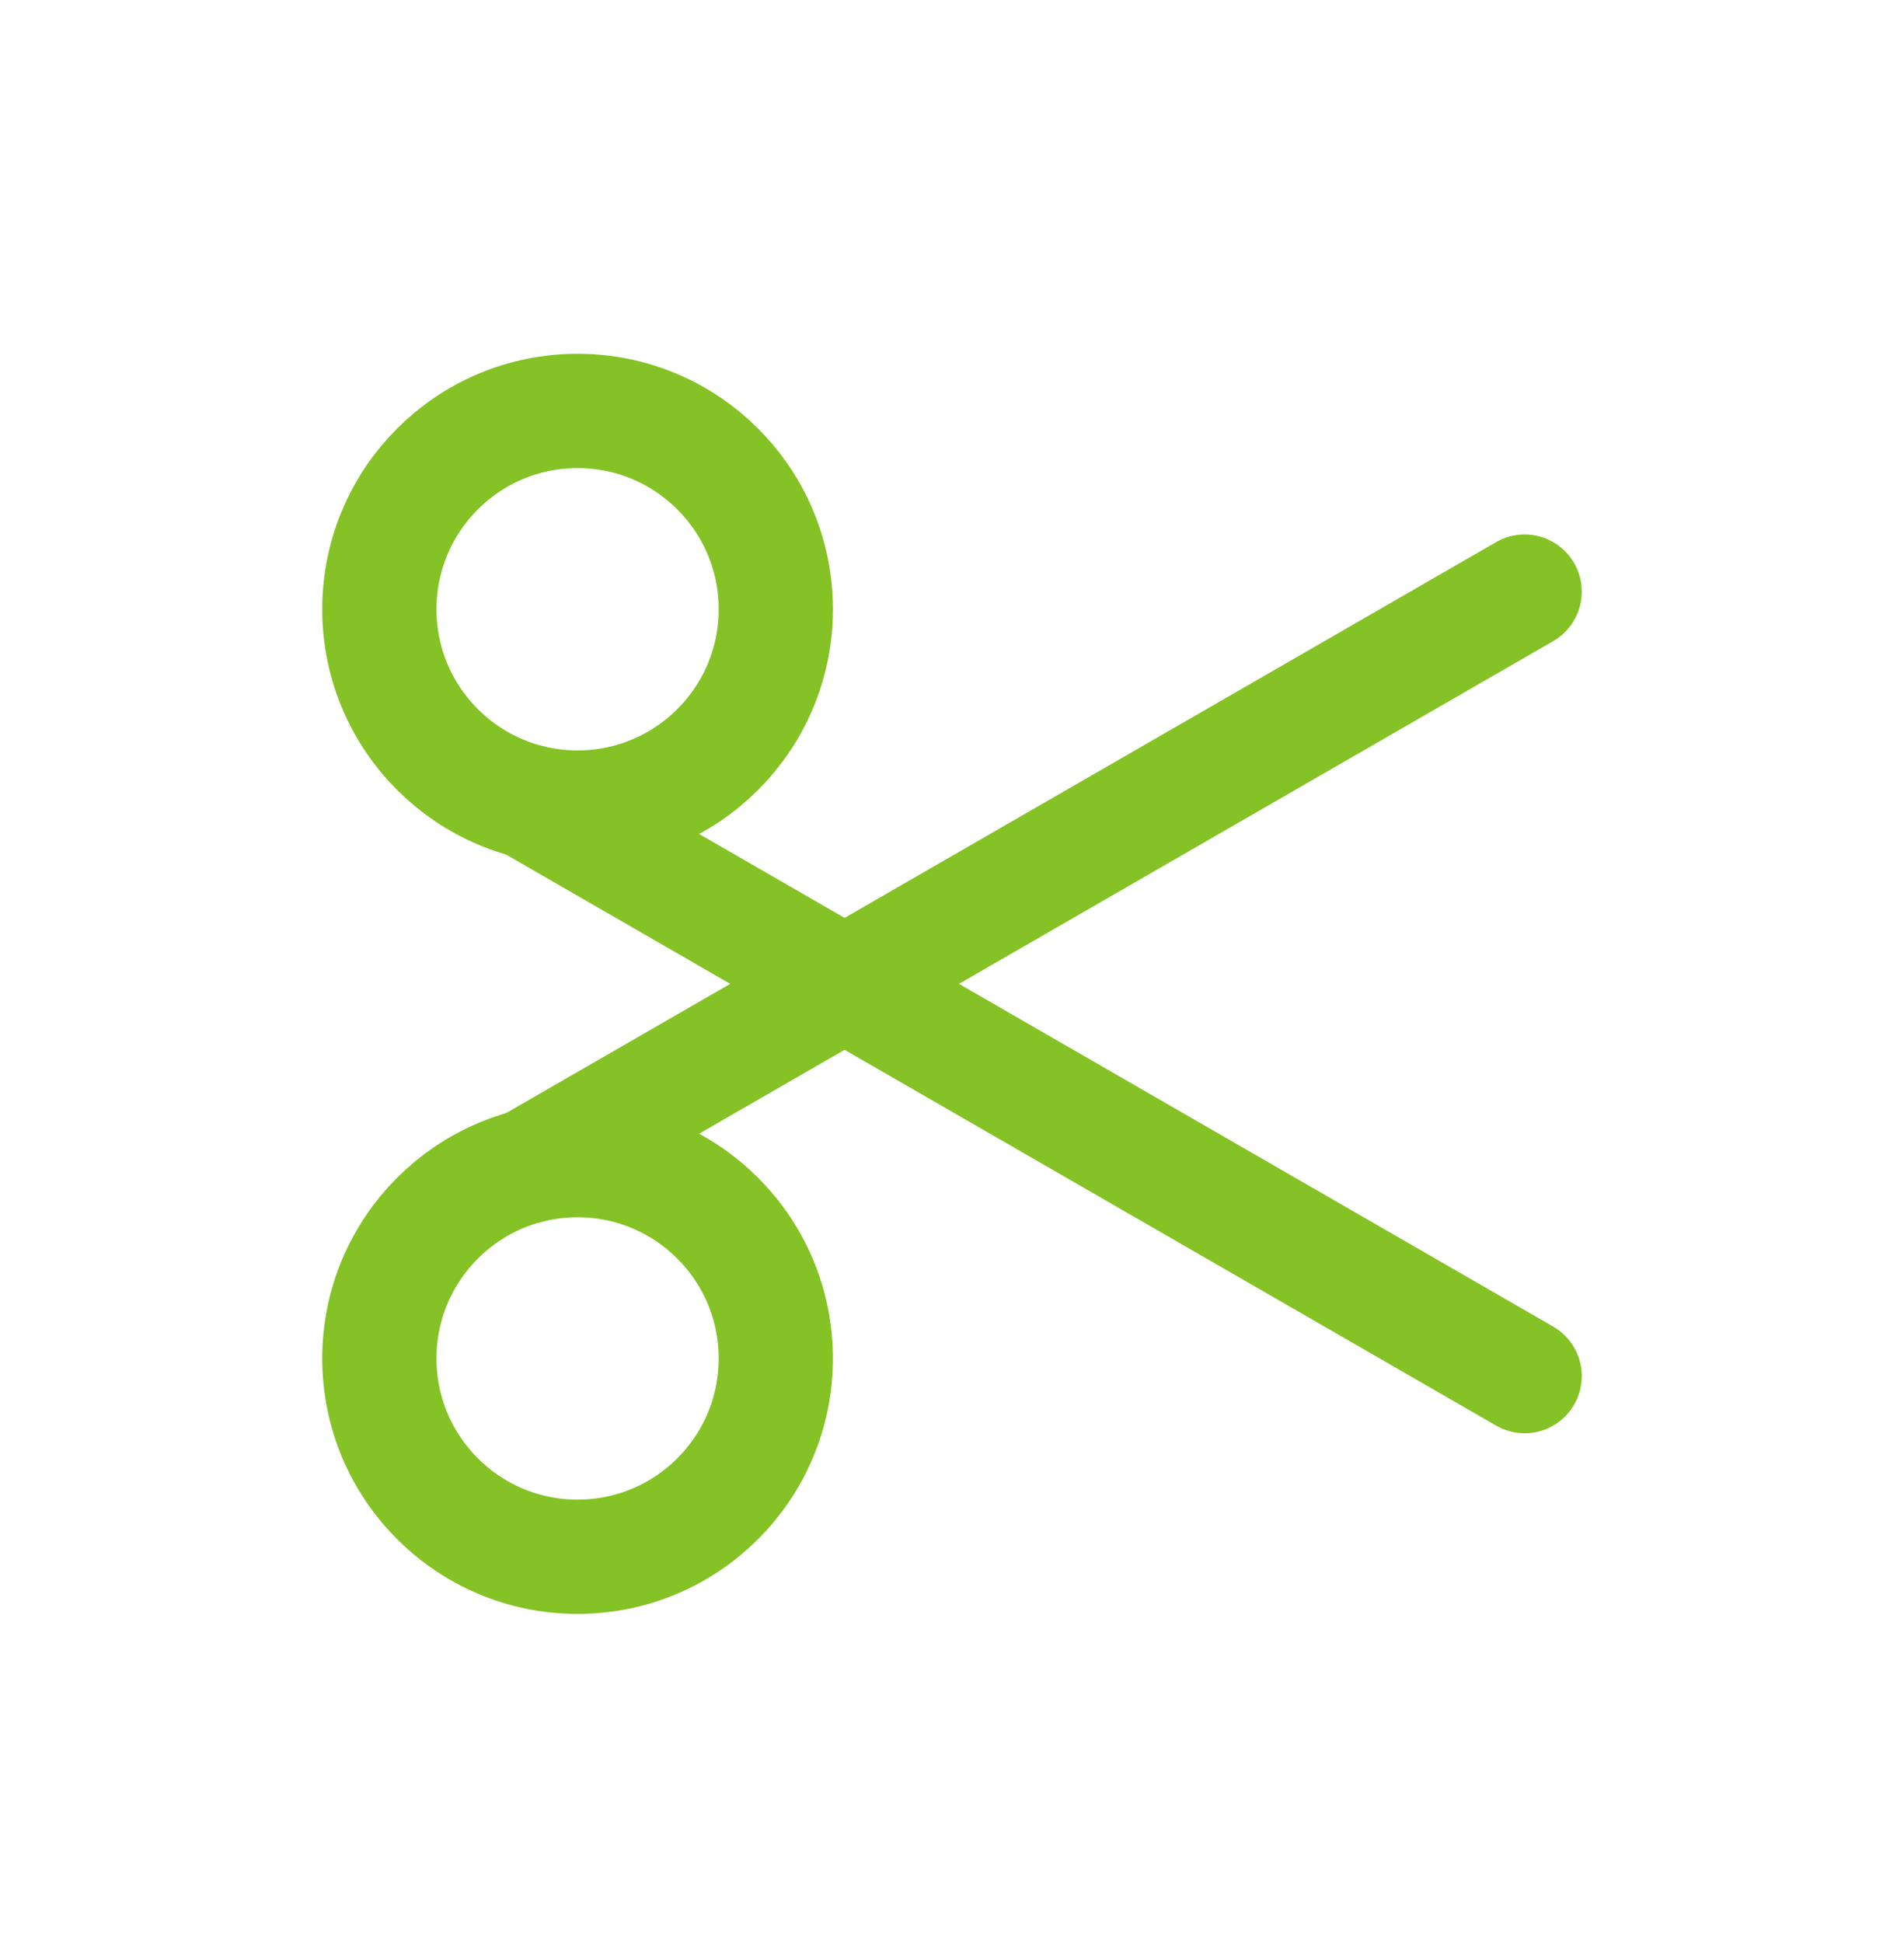
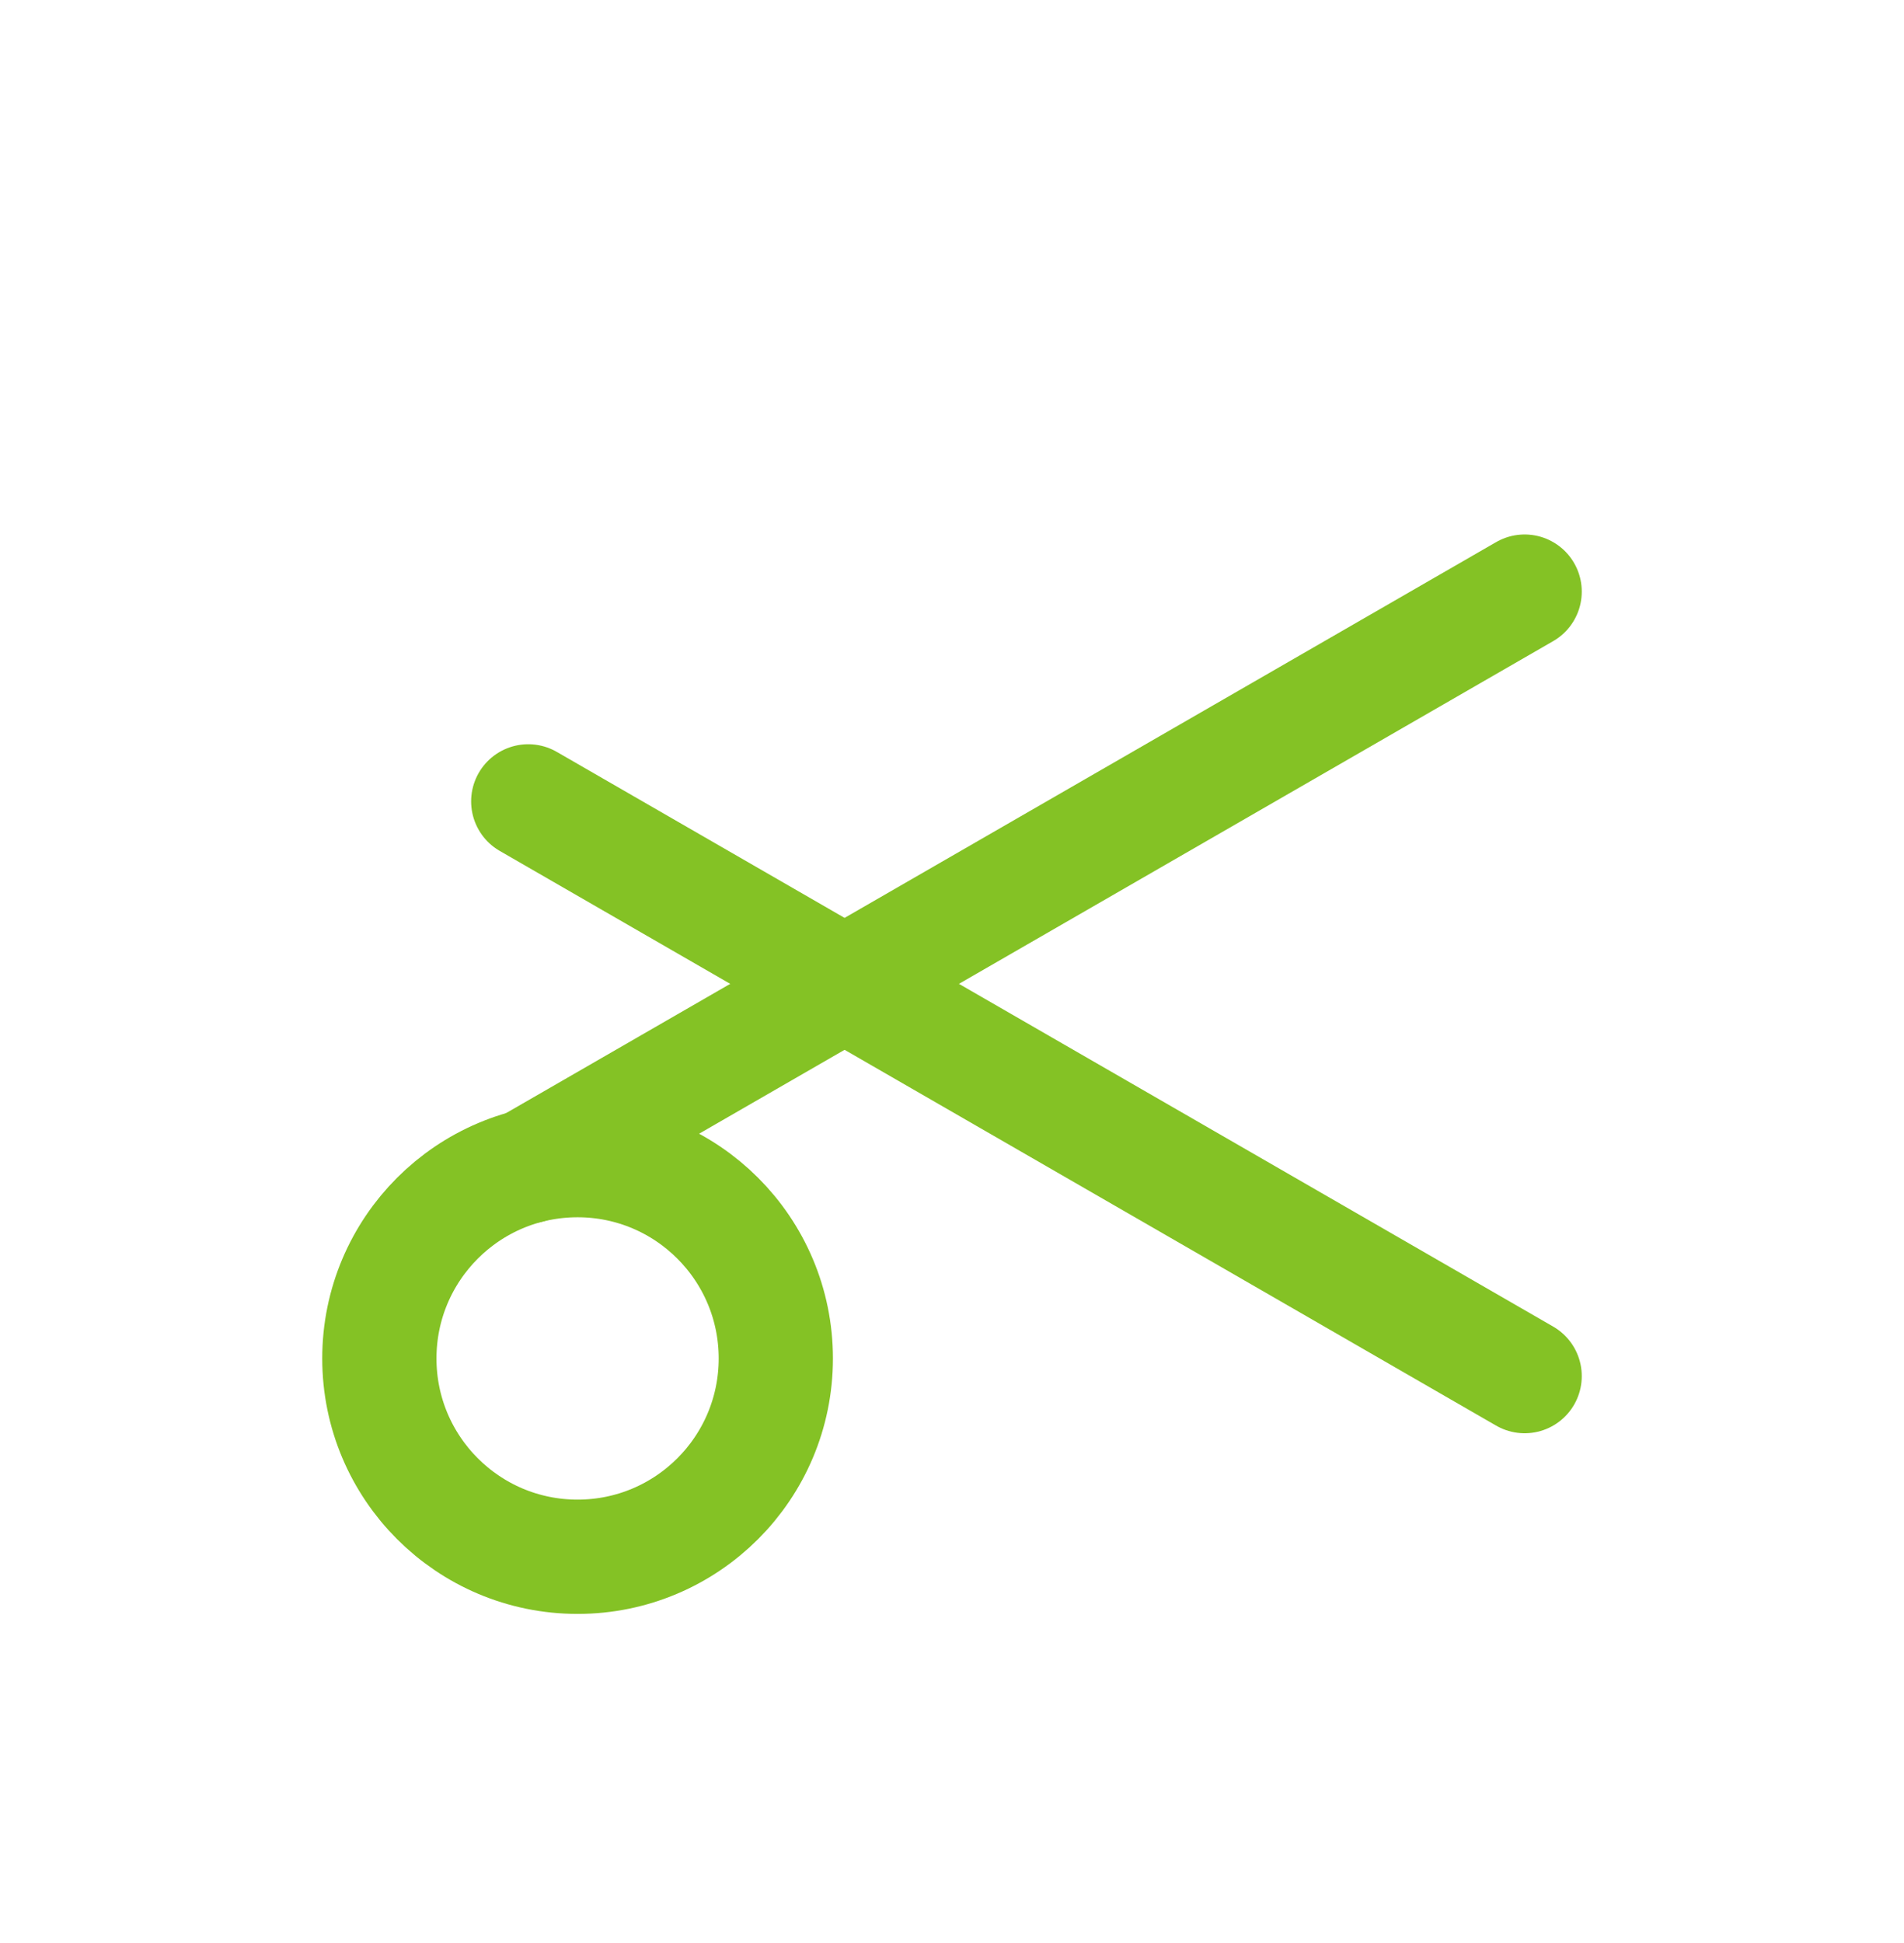
<svg xmlns="http://www.w3.org/2000/svg" width="50" height="51" viewBox="0 0 50 51" fill="none">
  <path d="M13.872 21.035L40.038 36.12" stroke="#84C225" stroke-width="3" stroke-linecap="round" stroke-linejoin="round" />
-   <path d="M15.167 21.197C18.042 21.197 20.373 18.867 20.373 15.992C20.373 13.117 18.042 10.786 15.167 10.786C12.293 10.786 9.962 13.117 9.962 15.992C9.962 18.867 12.293 21.197 15.167 21.197Z" stroke="#84C225" stroke-width="3" stroke-linecap="round" stroke-linejoin="round" />
  <path d="M13.872 30.613L40.038 15.529" stroke="#84C225" stroke-width="3" stroke-linecap="round" stroke-linejoin="round" />
  <path d="M15.167 40.862C18.042 40.862 20.373 38.532 20.373 35.657C20.373 32.782 18.042 30.451 15.167 30.451C12.293 30.451 9.962 32.782 9.962 35.657C9.962 38.532 12.293 40.862 15.167 40.862Z" stroke="#84C225" stroke-width="3" stroke-linecap="round" stroke-linejoin="round" />
</svg>